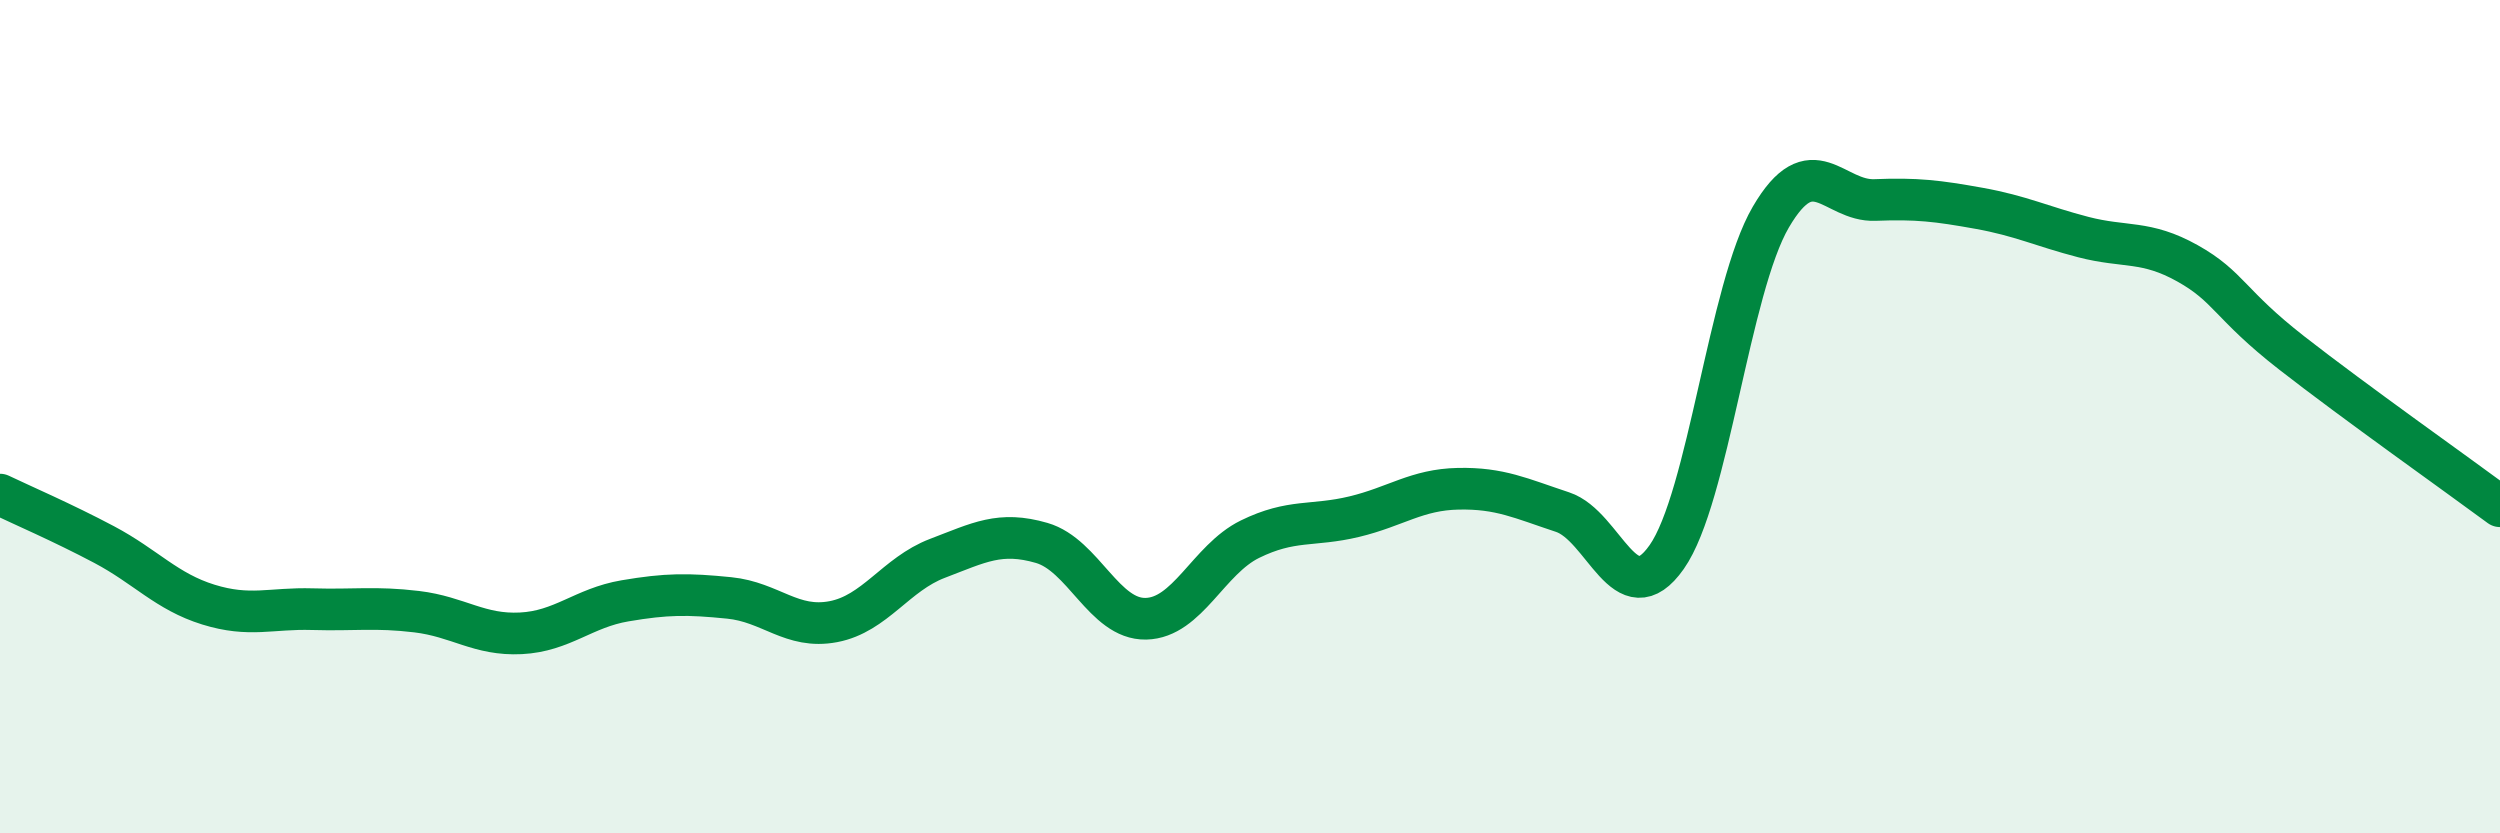
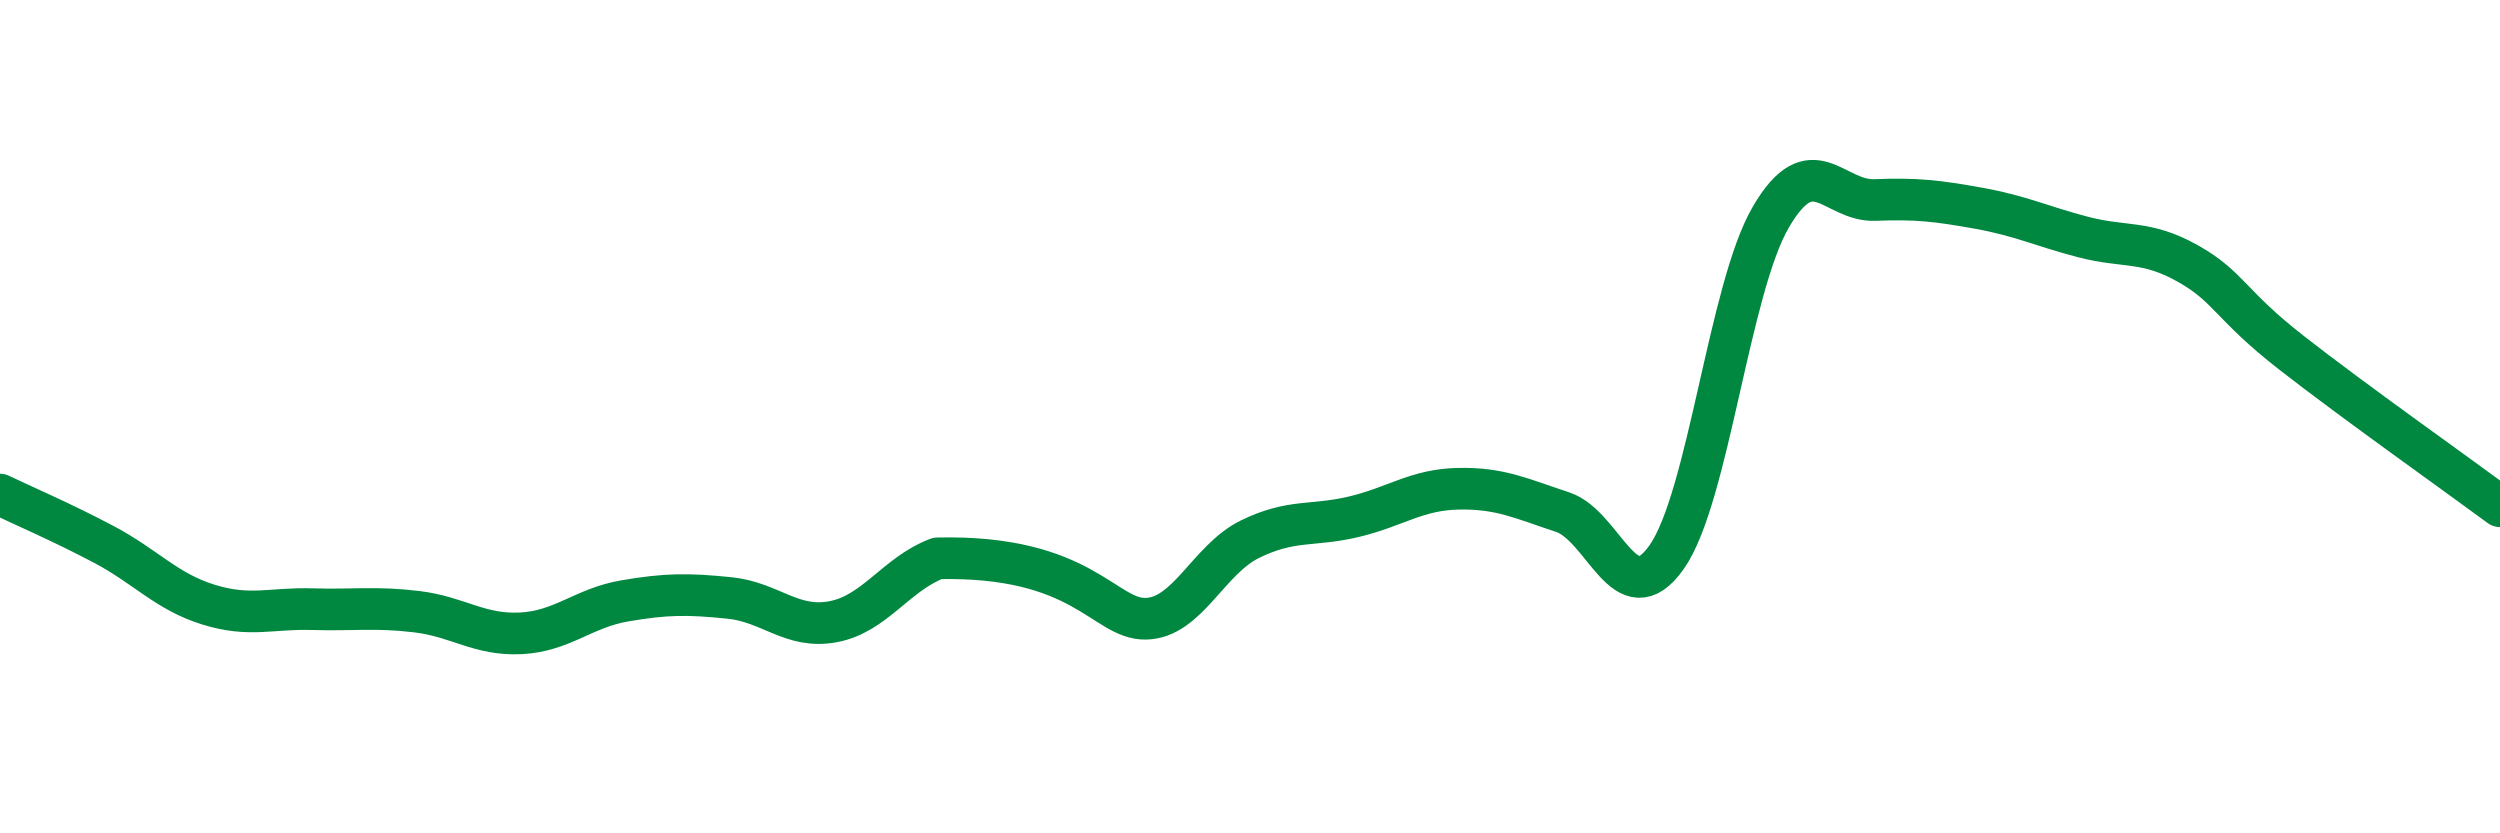
<svg xmlns="http://www.w3.org/2000/svg" width="60" height="20" viewBox="0 0 60 20">
-   <path d="M 0,11.87 C 0.5,12.11 1.5,12.54 2.5,13.07 C 3.5,13.6 4,14.2 5,14.51 C 6,14.82 6.5,14.59 7.5,14.62 C 8.5,14.65 9,14.56 10,14.68 C 11,14.8 11.5,15.25 12.5,15.2 C 13.5,15.15 14,14.59 15,14.42 C 16,14.25 16.5,14.25 17.5,14.35 C 18.5,14.45 19,15.11 20,14.92 C 21,14.73 21.5,13.78 22.5,13.4 C 23.5,13.02 24,12.74 25,13.03 C 26,13.32 26.5,14.87 27.5,14.85 C 28.5,14.83 29,13.43 30,12.94 C 31,12.45 31.5,12.64 32.5,12.4 C 33.5,12.16 34,11.75 35,11.73 C 36,11.71 36.5,11.96 37.5,12.29 C 38.5,12.62 39,14.79 40,13.37 C 41,11.95 41.5,6.92 42.5,5.21 C 43.5,3.5 44,4.84 45,4.8 C 46,4.76 46.5,4.82 47.5,5 C 48.5,5.18 49,5.43 50,5.69 C 51,5.95 51.5,5.76 52.5,6.32 C 53.5,6.88 53.5,7.3 55,8.47 C 56.5,9.64 59,11.41 60,12.15L60 20L0 20Z" fill="#008740" opacity="0.1" stroke-linecap="round" stroke-linejoin="round" />
-   <path d="M 0,11.87 C 0.5,12.11 1.5,12.54 2.5,13.07 C 3.5,13.6 4,14.2 5,14.51 C 6,14.82 6.5,14.59 7.5,14.62 C 8.5,14.65 9,14.56 10,14.68 C 11,14.8 11.5,15.25 12.5,15.2 C 13.5,15.15 14,14.59 15,14.42 C 16,14.25 16.5,14.25 17.5,14.35 C 18.5,14.45 19,15.11 20,14.92 C 21,14.73 21.5,13.78 22.5,13.4 C 23.5,13.02 24,12.74 25,13.03 C 26,13.32 26.5,14.87 27.5,14.85 C 28.5,14.83 29,13.43 30,12.94 C 31,12.45 31.5,12.64 32.5,12.4 C 33.5,12.16 34,11.75 35,11.73 C 36,11.71 36.5,11.96 37.5,12.29 C 38.5,12.62 39,14.79 40,13.37 C 41,11.95 41.5,6.92 42.5,5.21 C 43.5,3.5 44,4.84 45,4.8 C 46,4.76 46.5,4.82 47.5,5 C 48.5,5.18 49,5.43 50,5.69 C 51,5.95 51.5,5.76 52.5,6.32 C 53.5,6.88 53.5,7.3 55,8.47 C 56.5,9.64 59,11.41 60,12.15" stroke="#008740" stroke-width="1" fill="none" stroke-linecap="round" stroke-linejoin="round" />
+   <path d="M 0,11.87 C 0.5,12.11 1.5,12.54 2.5,13.07 C 3.5,13.6 4,14.2 5,14.51 C 6,14.82 6.5,14.59 7.5,14.62 C 8.5,14.65 9,14.56 10,14.68 C 11,14.8 11.5,15.25 12.5,15.2 C 13.5,15.15 14,14.59 15,14.42 C 16,14.25 16.5,14.25 17.5,14.35 C 18.5,14.45 19,15.11 20,14.92 C 21,14.73 21.5,13.78 22.5,13.4 C 26,13.32 26.5,14.87 27.5,14.85 C 28.5,14.83 29,13.43 30,12.94 C 31,12.45 31.5,12.64 32.5,12.4 C 33.5,12.16 34,11.75 35,11.73 C 36,11.71 36.5,11.96 37.5,12.29 C 38.5,12.62 39,14.79 40,13.37 C 41,11.95 41.5,6.92 42.5,5.21 C 43.5,3.5 44,4.84 45,4.8 C 46,4.76 46.5,4.82 47.5,5 C 48.5,5.18 49,5.43 50,5.69 C 51,5.95 51.5,5.76 52.5,6.32 C 53.5,6.88 53.5,7.3 55,8.47 C 56.5,9.64 59,11.41 60,12.15" stroke="#008740" stroke-width="1" fill="none" stroke-linecap="round" stroke-linejoin="round" />
</svg>